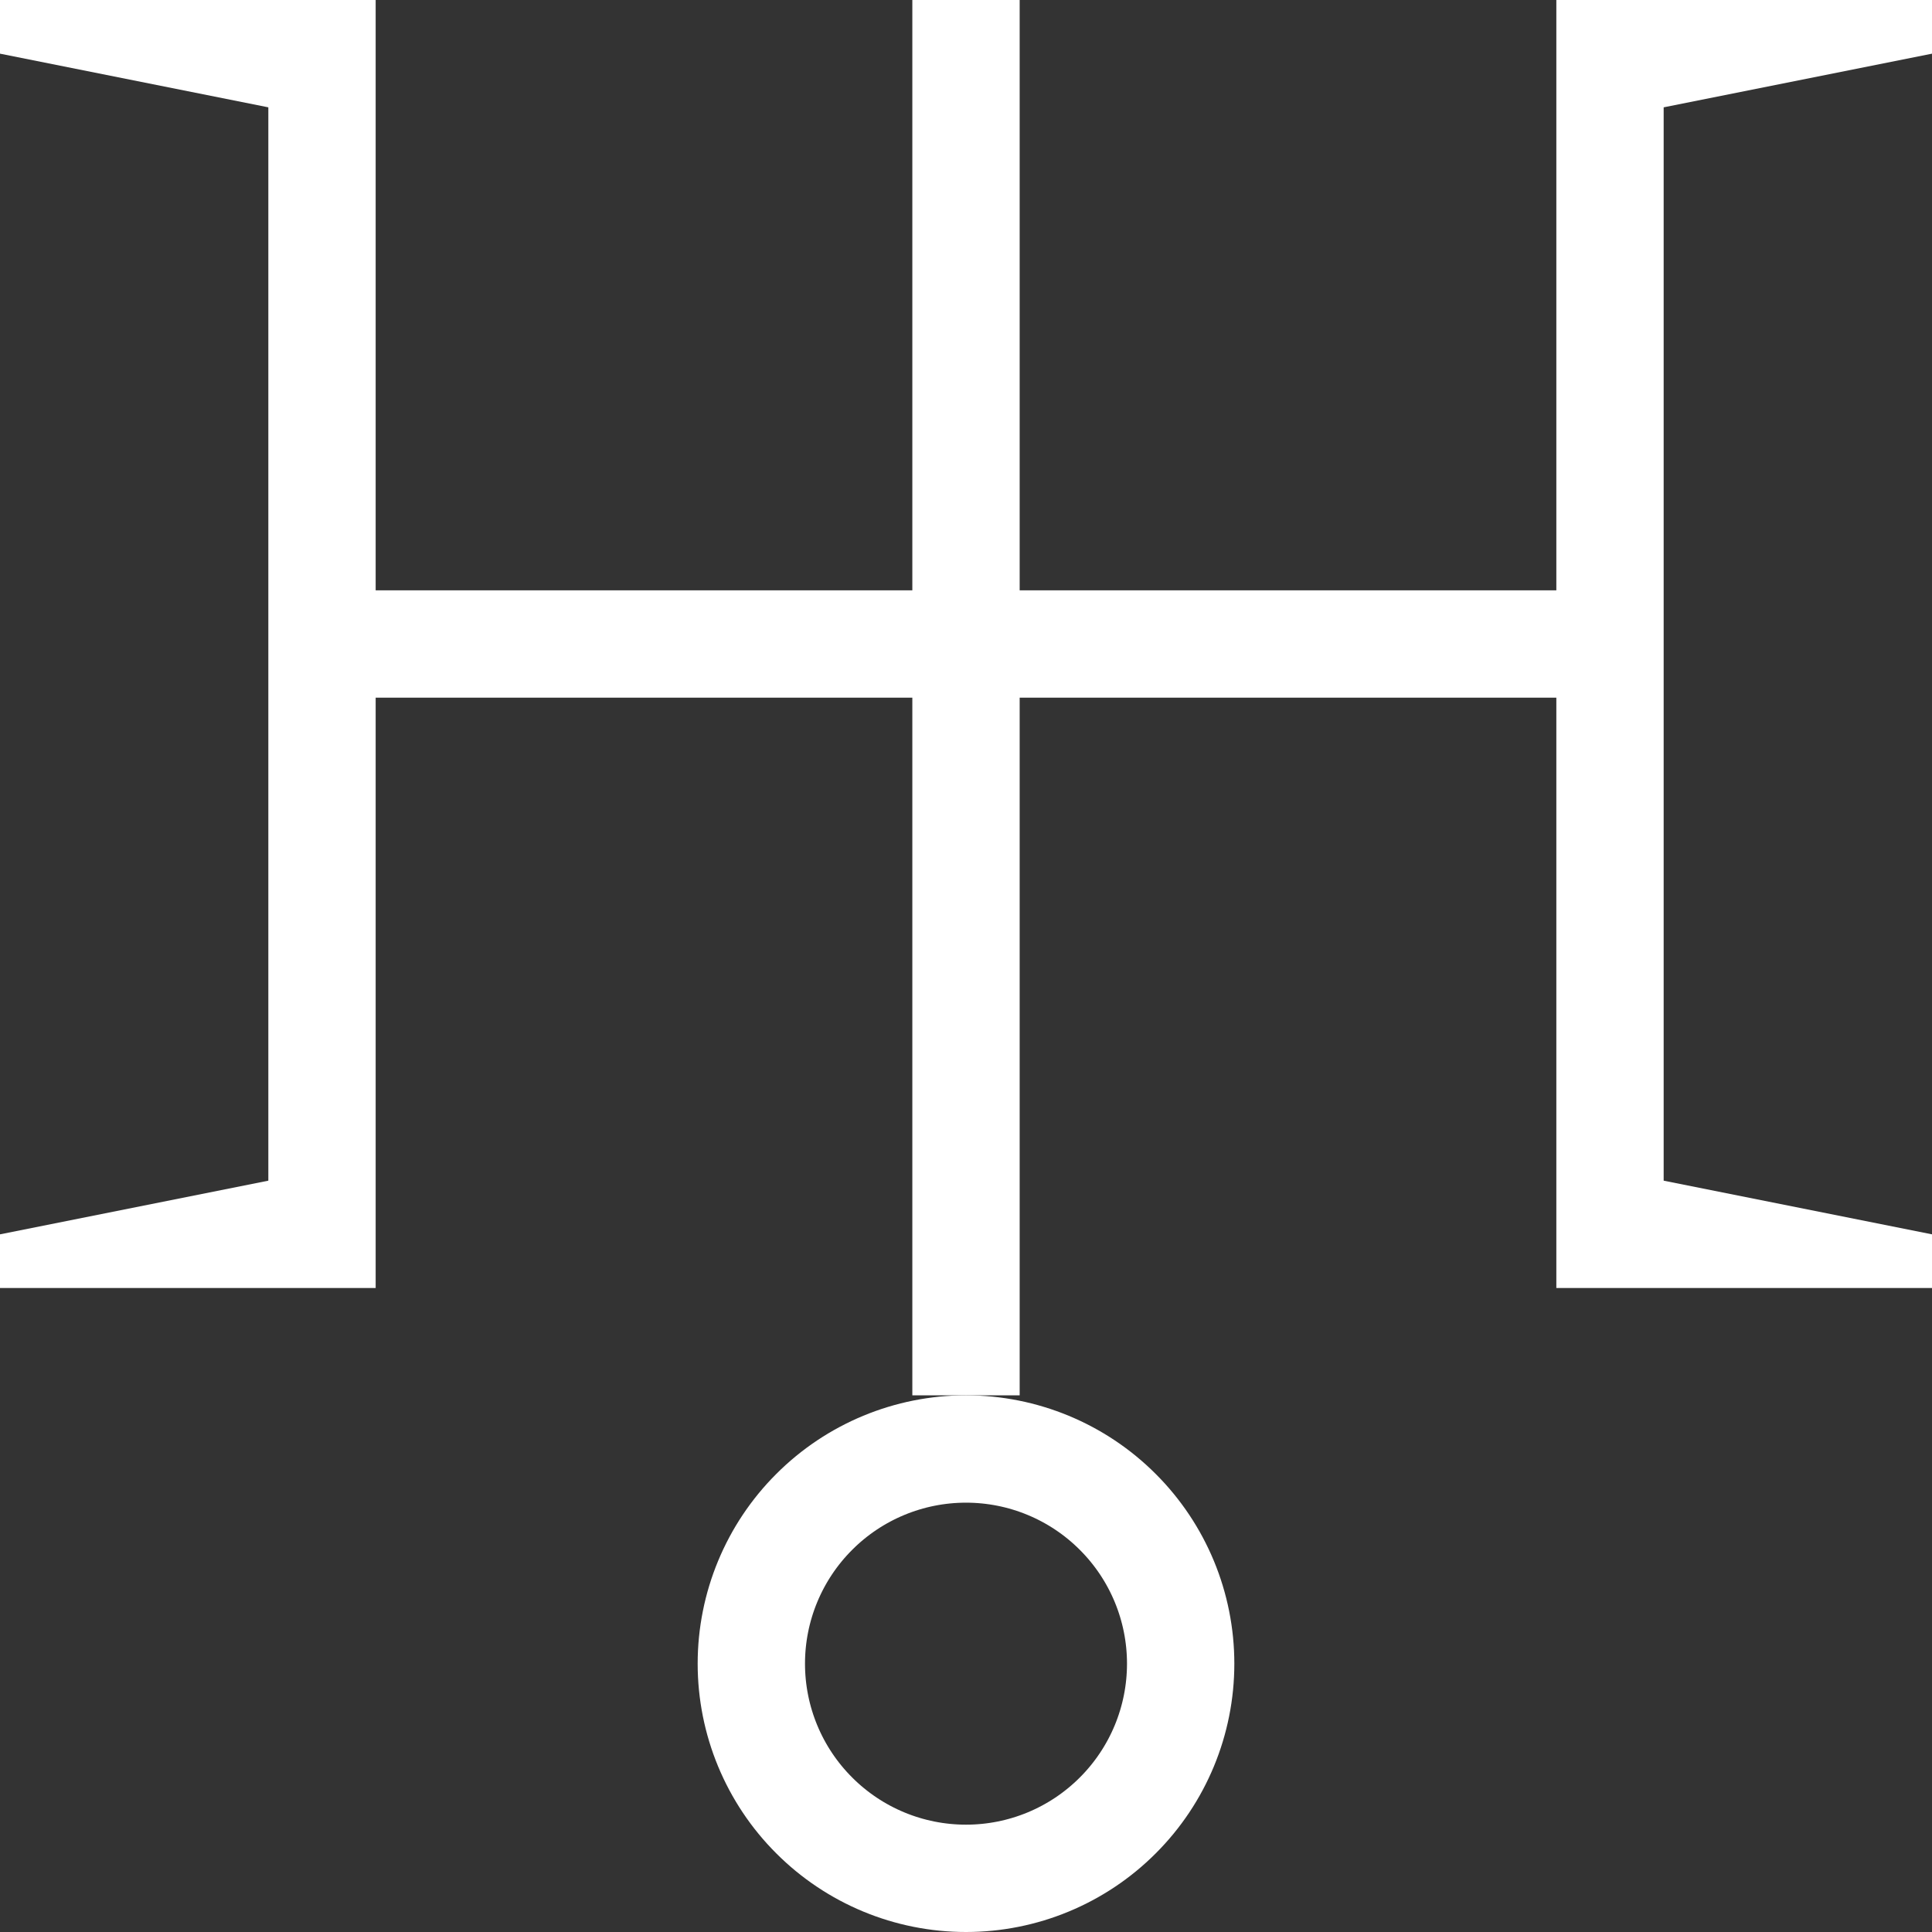
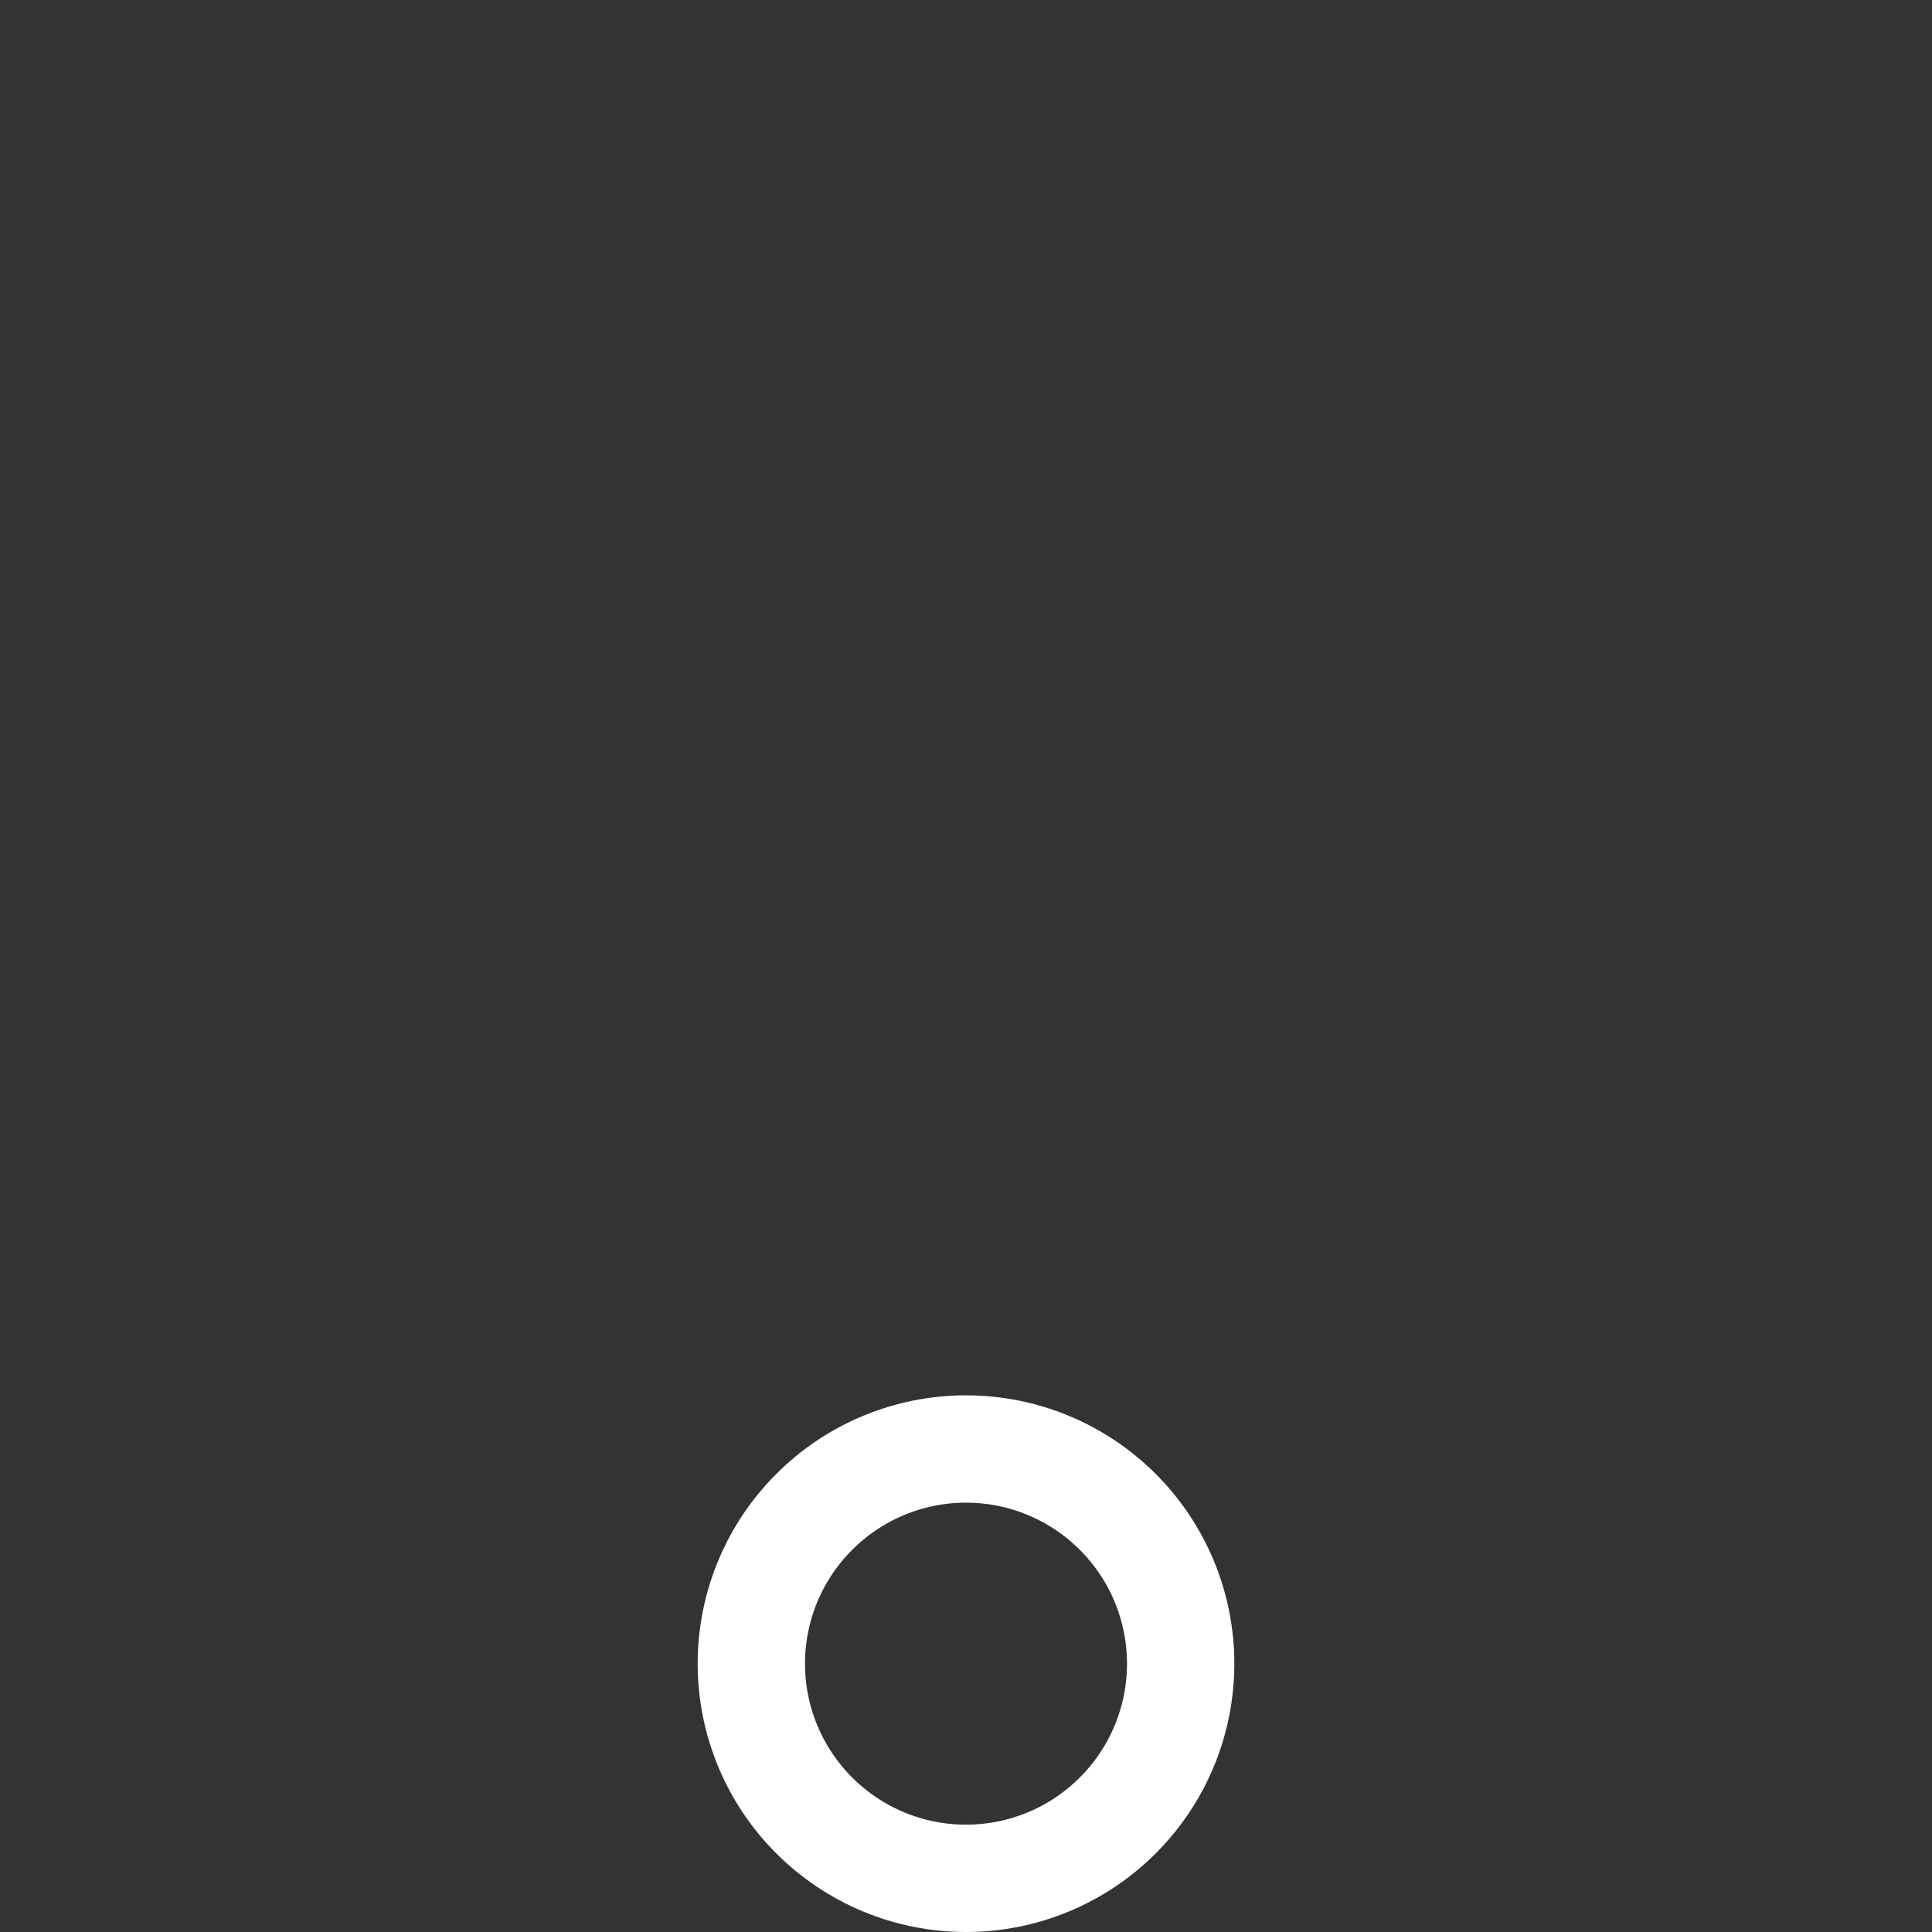
<svg xmlns="http://www.w3.org/2000/svg" width="36" height="36" viewBox="0 0 36 36" fill="none">
  <rect x="0" y="0" width="36" height="36" fill="#333333" stroke="none" />
-   <path fill-rule="evenodd" clip-rule="evenodd" d="M7 24H0V23L5 22V2L0 1V0H7V24Z" fill="white" />
-   <path fill-rule="evenodd" clip-rule="evenodd" d="M29 24H36V23L31 22V2L36 1V0H29V24Z" fill="white" />
-   <path d="M6 12H30" stroke="white" stroke-width="2" />
-   <path d="M18 0V26" stroke="white" stroke-width="2" />
  <path fill-rule="evenodd" clip-rule="evenodd" d="M22 31C22 32.061 21.579 33.078 20.828 33.828C20.078 34.579 19.061 35 18 35C16.939 35 15.922 34.579 15.172 33.828C14.421 33.078 14 32.061 14 31C14 29.939 14.421 28.922 15.172 28.172C15.922 27.421 16.939 27 18 27C19.061 27 20.078 27.421 20.828 28.172C21.579 28.922 22 29.939 22 31Z" stroke="white" stroke-width="2" />
</svg>